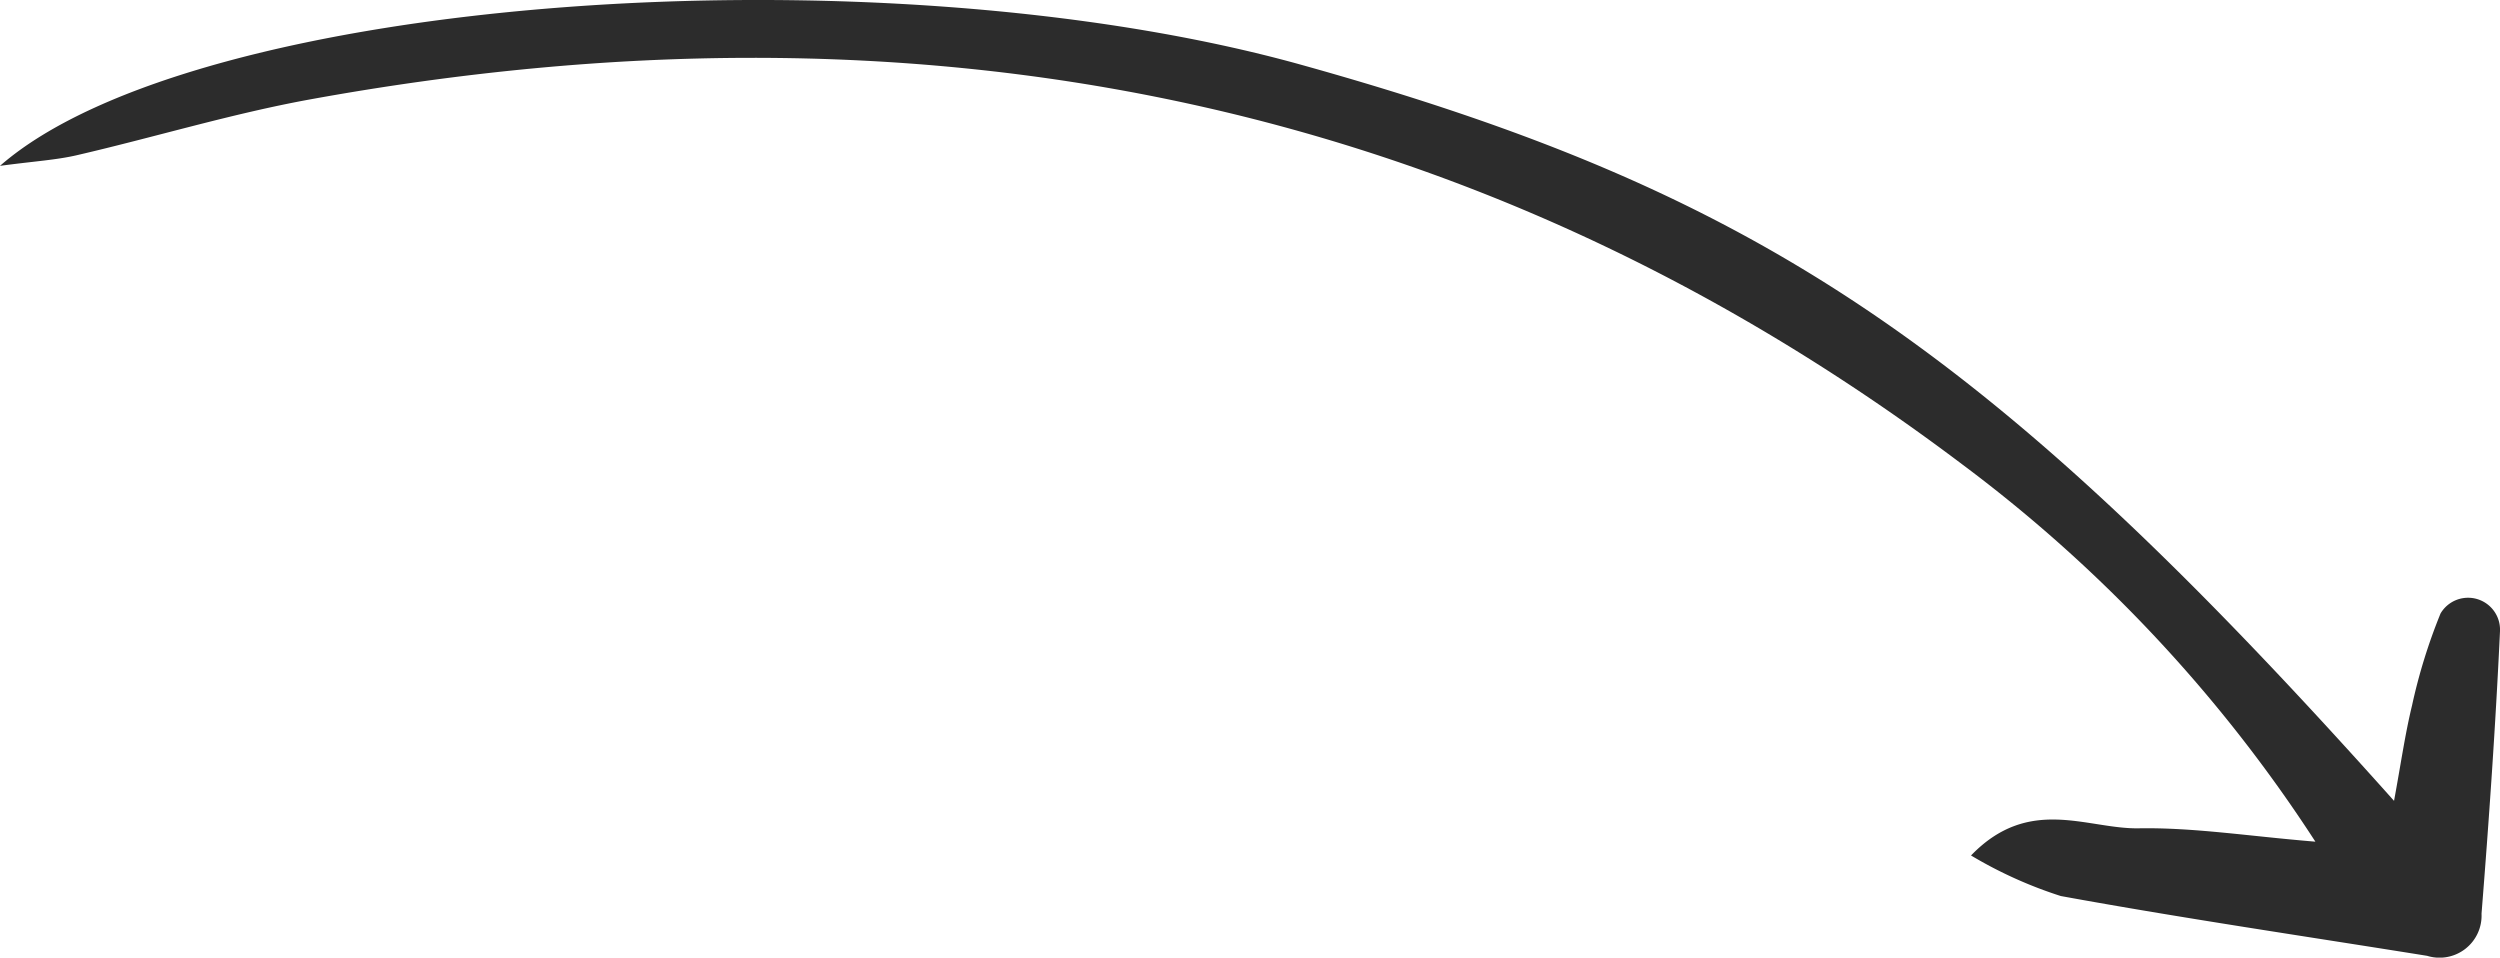
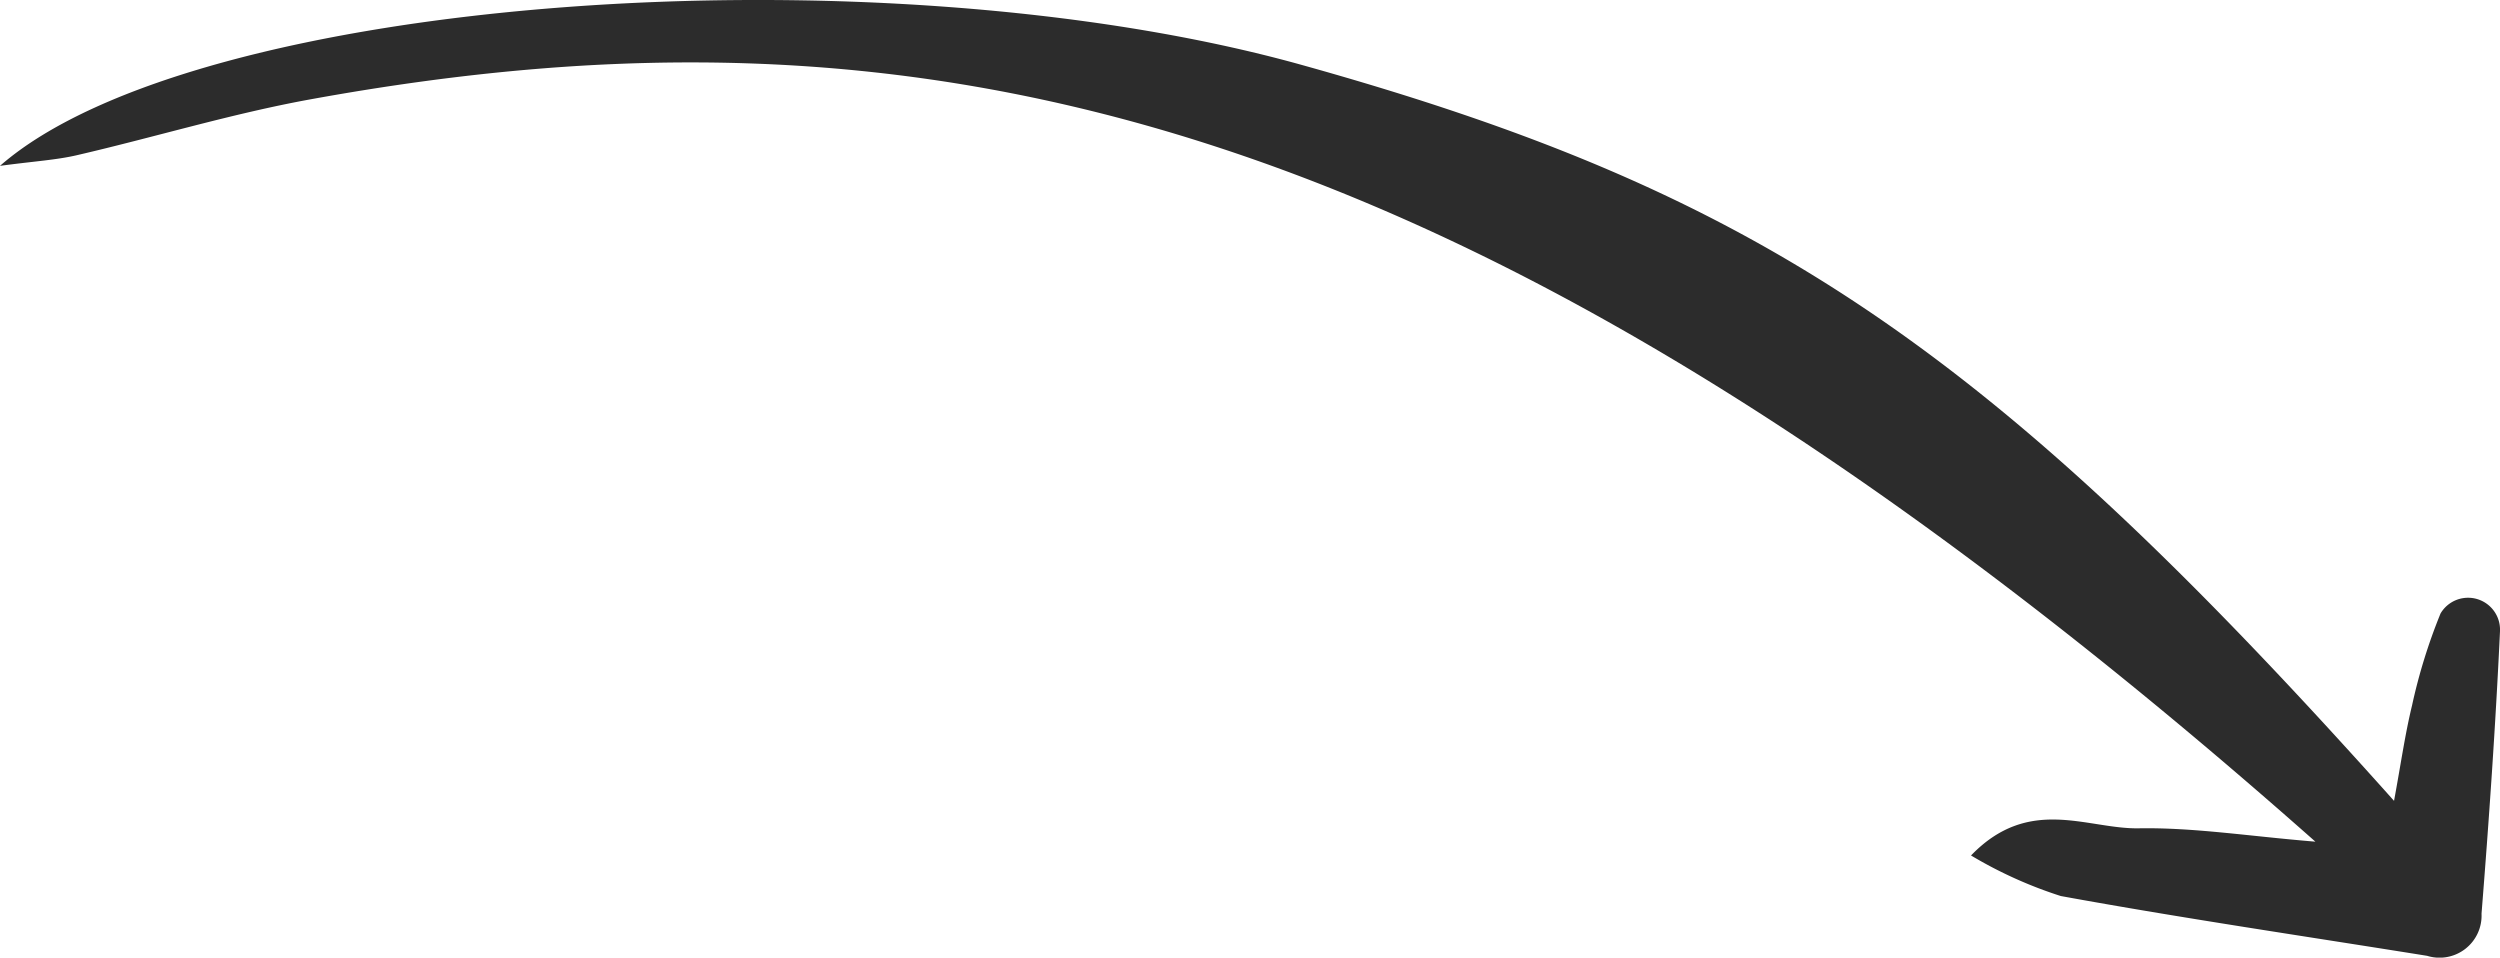
<svg xmlns="http://www.w3.org/2000/svg" width="95.836" height="36.71" viewBox="0 0 95.836 36.71">
-   <path id="Path_35200" data-name="Path 35200" d="M0,6.358C7.489-.189,33.692-2.031,49.891,2.486,67.425,7.376,76.171,13.231,91.774,30.7c.264-1.425.422-2.553.689-3.652a21.374,21.374,0,0,1,1.094-3.531,1.225,1.225,0,0,1,2.279.675c-.17,3.613-.42,7.225-.708,10.834a1.612,1.612,0,0,1-2.086,1.615C88.36,35.889,83.665,35.2,79,34.349a16.526,16.526,0,0,1-3.442-1.555c2.235-2.313,4.45-1.007,6.431-1.041,2.1-.036,4.2.3,6.77.512a56.078,56.078,0,0,0-13.51-14.443C56.284,3.51,34.955-.385,11.884,3.811c-3,.547-5.939,1.443-8.922,2.135-.8.188-1.643.234-2.962.412" transform="translate(0 0)" fill="#2c2c2c" />
+   <path id="Path_35200" data-name="Path 35200" d="M0,6.358C7.489-.189,33.692-2.031,49.891,2.486,67.425,7.376,76.171,13.231,91.774,30.7c.264-1.425.422-2.553.689-3.652a21.374,21.374,0,0,1,1.094-3.531,1.225,1.225,0,0,1,2.279.675c-.17,3.613-.42,7.225-.708,10.834a1.612,1.612,0,0,1-2.086,1.615C88.36,35.889,83.665,35.2,79,34.349a16.526,16.526,0,0,1-3.442-1.555c2.235-2.313,4.45-1.007,6.431-1.041,2.1-.036,4.2.3,6.77.512C56.284,3.51,34.955-.385,11.884,3.811c-3,.547-5.939,1.443-8.922,2.135-.8.188-1.643.234-2.962.412" transform="translate(0 0)" fill="#2c2c2c" />
</svg>